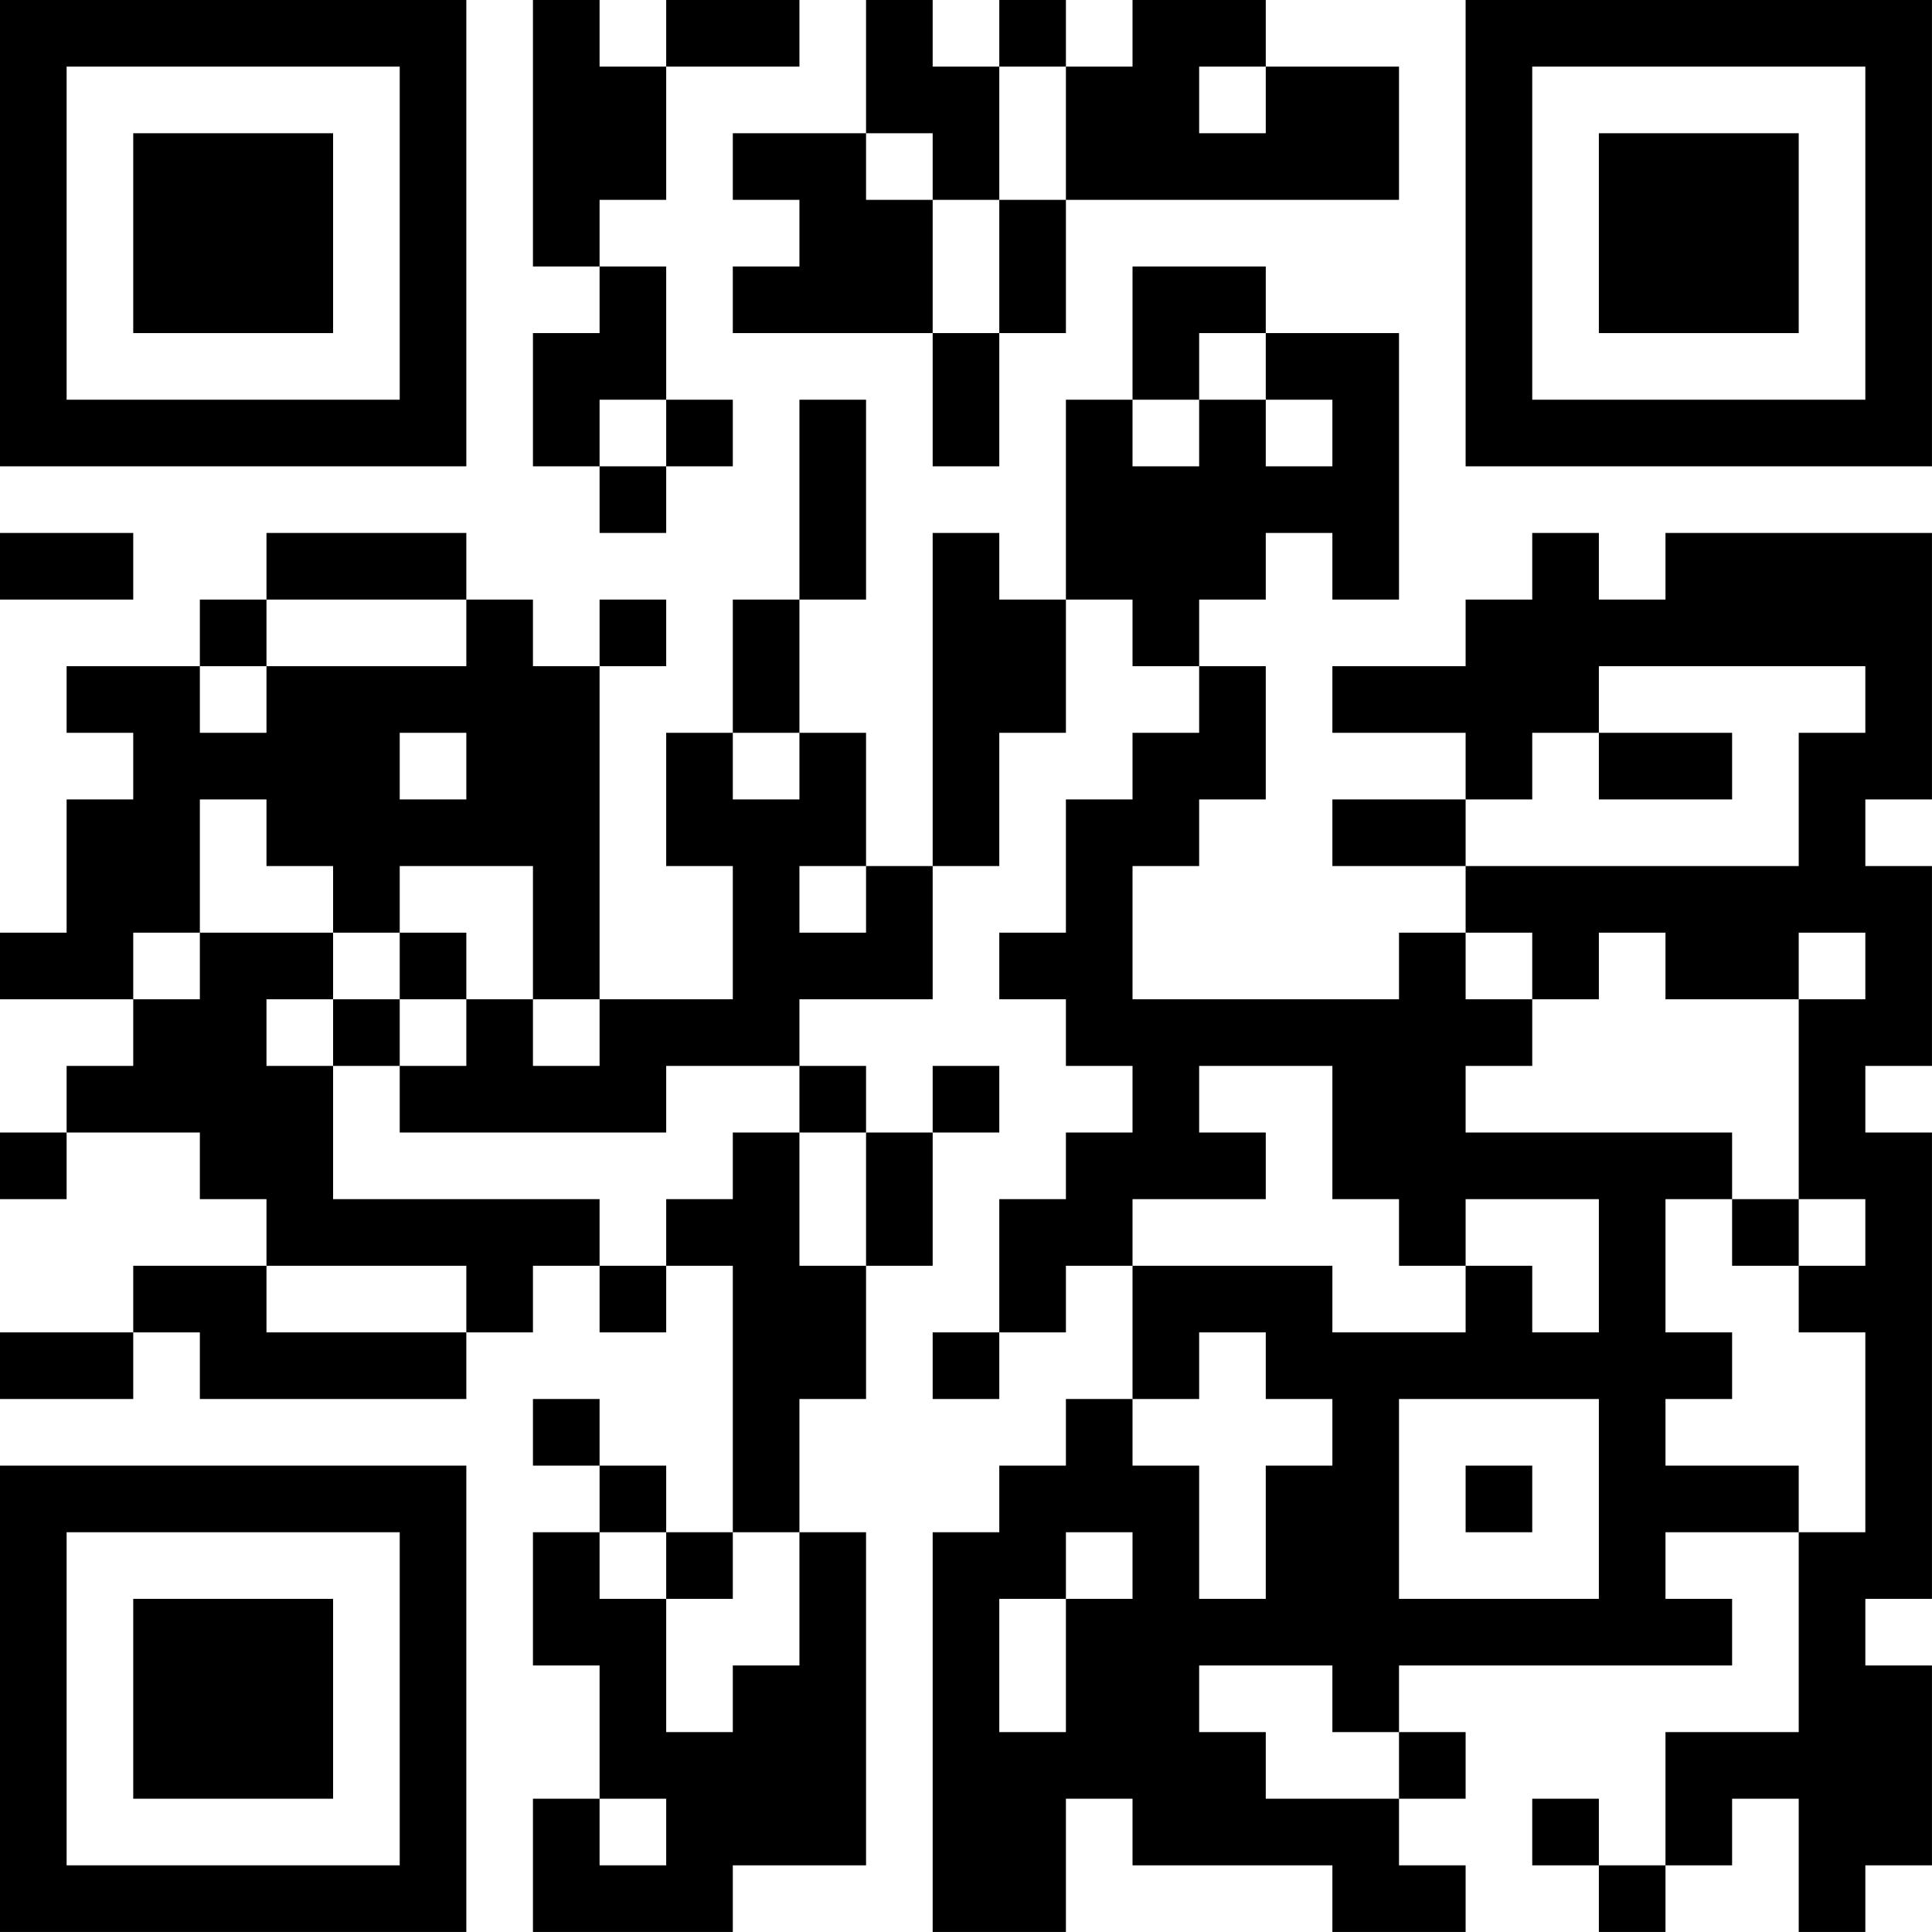
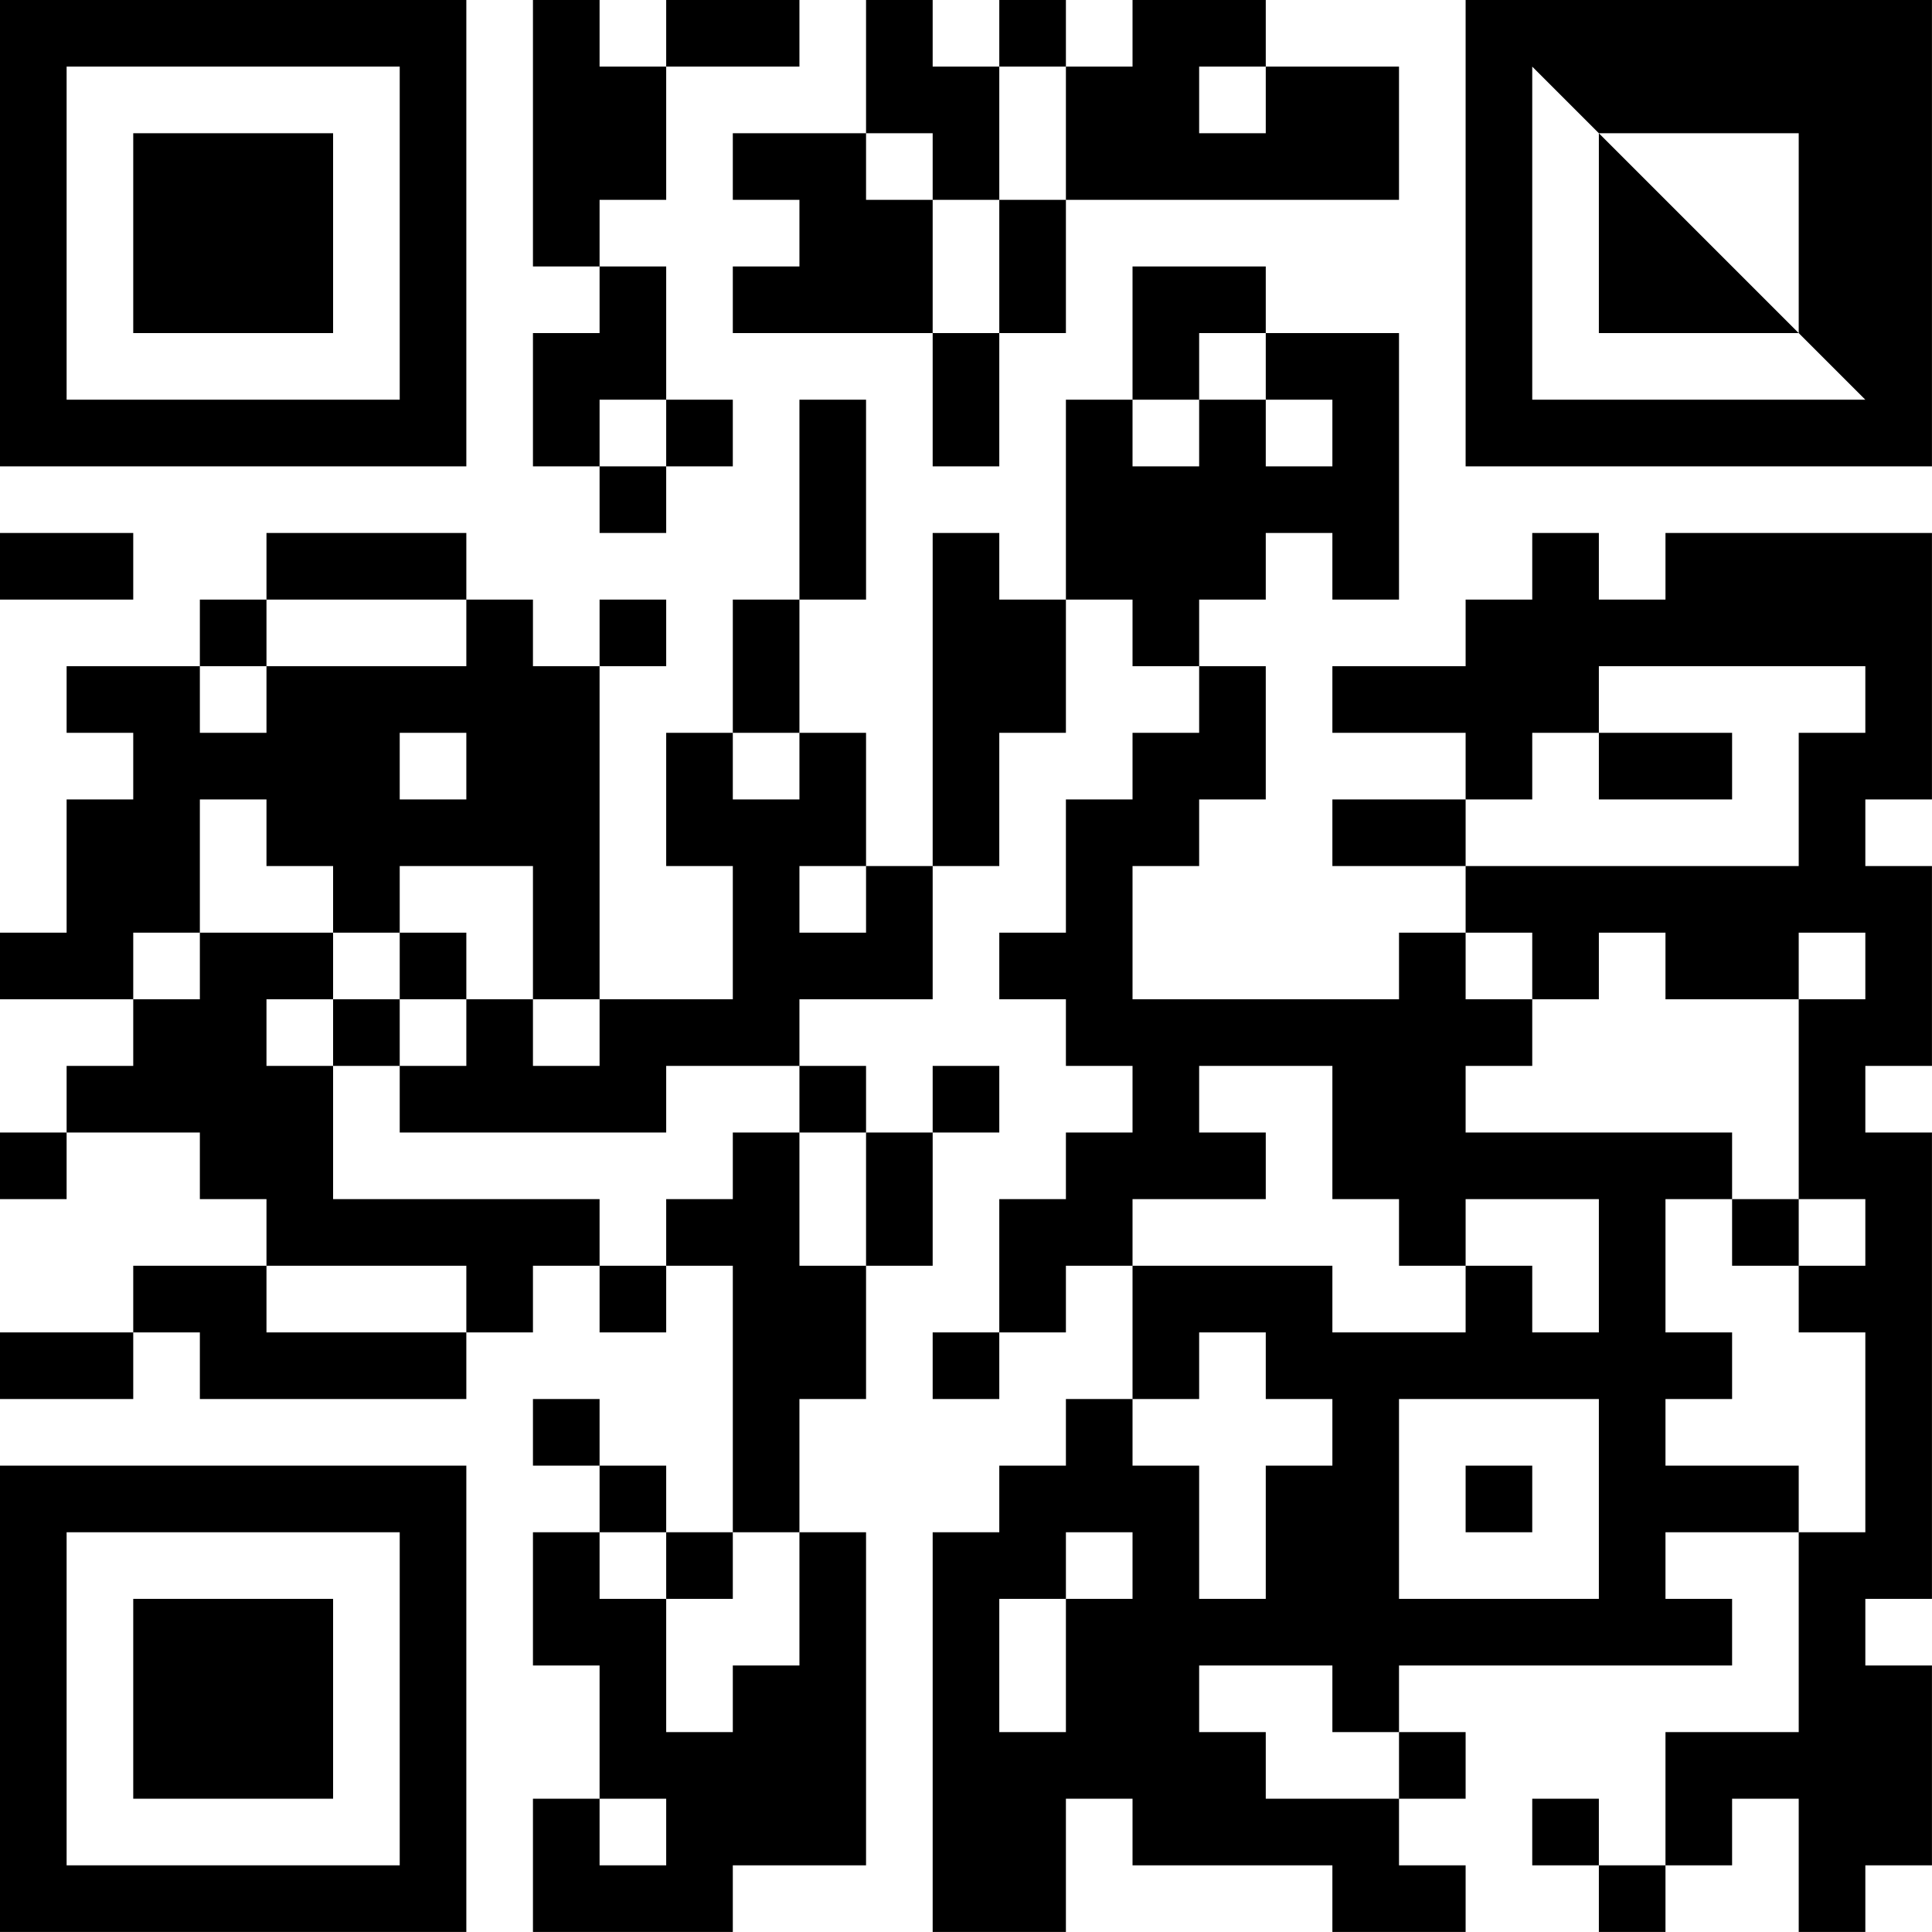
<svg xmlns="http://www.w3.org/2000/svg" version="1.1" width="500" height="500" viewBox="0 0 500 500">
-   <rect x="0" y="0" width="500" height="500" fill="#ffffff" />
  <g transform="scale(17.241)">
    <g transform="translate(0,0)">
-       <path fill-rule="evenodd" d="M8 0L8 4L9 4L9 5L8 5L8 7L9 7L9 8L10 8L10 7L11 7L11 6L10 6L10 4L9 4L9 3L10 3L10 1L12 1L12 0L10 0L10 1L9 1L9 0ZM13 0L13 2L11 2L11 3L12 3L12 4L11 4L11 5L14 5L14 7L15 7L15 5L16 5L16 3L21 3L21 1L19 1L19 0L17 0L17 1L16 1L16 0L15 0L15 1L14 1L14 0ZM15 1L15 3L14 3L14 2L13 2L13 3L14 3L14 5L15 5L15 3L16 3L16 1ZM18 1L18 2L19 2L19 1ZM17 4L17 6L16 6L16 9L15 9L15 8L14 8L14 13L13 13L13 11L12 11L12 9L13 9L13 6L12 6L12 9L11 9L11 11L10 11L10 13L11 13L11 15L9 15L9 10L10 10L10 9L9 9L9 10L8 10L8 9L7 9L7 8L4 8L4 9L3 9L3 10L1 10L1 11L2 11L2 12L1 12L1 14L0 14L0 15L2 15L2 16L1 16L1 17L0 17L0 18L1 18L1 17L3 17L3 18L4 18L4 19L2 19L2 20L0 20L0 21L2 21L2 20L3 20L3 21L7 21L7 20L8 20L8 19L9 19L9 20L10 20L10 19L11 19L11 23L10 23L10 22L9 22L9 21L8 21L8 22L9 22L9 23L8 23L8 25L9 25L9 27L8 27L8 29L11 29L11 28L13 28L13 23L12 23L12 21L13 21L13 19L14 19L14 17L15 17L15 16L14 16L14 17L13 17L13 16L12 16L12 15L14 15L14 13L15 13L15 11L16 11L16 9L17 9L17 10L18 10L18 11L17 11L17 12L16 12L16 14L15 14L15 15L16 15L16 16L17 16L17 17L16 17L16 18L15 18L15 20L14 20L14 21L15 21L15 20L16 20L16 19L17 19L17 21L16 21L16 22L15 22L15 23L14 23L14 29L16 29L16 27L17 27L17 28L20 28L20 29L22 29L22 28L21 28L21 27L22 27L22 26L21 26L21 25L26 25L26 24L25 24L25 23L27 23L27 26L25 26L25 28L24 28L24 27L23 27L23 28L24 28L24 29L25 29L25 28L26 28L26 27L27 27L27 29L28 29L28 28L29 28L29 25L28 25L28 24L29 24L29 17L28 17L28 16L29 16L29 13L28 13L28 12L29 12L29 8L25 8L25 9L24 9L24 8L23 8L23 9L22 9L22 10L20 10L20 11L22 11L22 12L20 12L20 13L22 13L22 14L21 14L21 15L17 15L17 13L18 13L18 12L19 12L19 10L18 10L18 9L19 9L19 8L20 8L20 9L21 9L21 5L19 5L19 4ZM18 5L18 6L17 6L17 7L18 7L18 6L19 6L19 7L20 7L20 6L19 6L19 5ZM9 6L9 7L10 7L10 6ZM0 8L0 9L2 9L2 8ZM4 9L4 10L3 10L3 11L4 11L4 10L7 10L7 9ZM24 10L24 11L23 11L23 12L22 12L22 13L27 13L27 11L28 11L28 10ZM6 11L6 12L7 12L7 11ZM11 11L11 12L12 12L12 11ZM24 11L24 12L26 12L26 11ZM3 12L3 14L2 14L2 15L3 15L3 14L5 14L5 15L4 15L4 16L5 16L5 18L9 18L9 19L10 19L10 18L11 18L11 17L12 17L12 19L13 19L13 17L12 17L12 16L10 16L10 17L6 17L6 16L7 16L7 15L8 15L8 16L9 16L9 15L8 15L8 13L6 13L6 14L5 14L5 13L4 13L4 12ZM12 13L12 14L13 14L13 13ZM6 14L6 15L5 15L5 16L6 16L6 15L7 15L7 14ZM22 14L22 15L23 15L23 16L22 16L22 17L26 17L26 18L25 18L25 20L26 20L26 21L25 21L25 22L27 22L27 23L28 23L28 20L27 20L27 19L28 19L28 18L27 18L27 15L28 15L28 14L27 14L27 15L25 15L25 14L24 14L24 15L23 15L23 14ZM18 16L18 17L19 17L19 18L17 18L17 19L20 19L20 20L22 20L22 19L23 19L23 20L24 20L24 18L22 18L22 19L21 19L21 18L20 18L20 16ZM26 18L26 19L27 19L27 18ZM4 19L4 20L7 20L7 19ZM18 20L18 21L17 21L17 22L18 22L18 24L19 24L19 22L20 22L20 21L19 21L19 20ZM21 21L21 24L24 24L24 21ZM22 22L22 23L23 23L23 22ZM9 23L9 24L10 24L10 26L11 26L11 25L12 25L12 23L11 23L11 24L10 24L10 23ZM16 23L16 24L15 24L15 26L16 26L16 24L17 24L17 23ZM18 25L18 26L19 26L19 27L21 27L21 26L20 26L20 25ZM9 27L9 28L10 28L10 27ZM0 0L0 7L7 7L7 0ZM1 1L1 6L6 6L6 1ZM2 2L2 5L5 5L5 2ZM22 0L22 7L29 7L29 0ZM23 1L23 6L28 6L28 1ZM24 2L24 5L27 5L27 2ZM0 22L0 29L7 29L7 22ZM1 23L1 28L6 28L6 23ZM2 24L2 27L5 27L5 24Z" fill="#000000" />
+       <path fill-rule="evenodd" d="M8 0L8 4L9 4L9 5L8 5L8 7L9 7L9 8L10 8L10 7L11 7L11 6L10 6L10 4L9 4L9 3L10 3L10 1L12 1L12 0L10 0L10 1L9 1L9 0ZM13 0L13 2L11 2L11 3L12 3L12 4L11 4L11 5L14 5L14 7L15 7L15 5L16 5L16 3L21 3L21 1L19 1L19 0L17 0L17 1L16 1L16 0L15 0L15 1L14 1L14 0ZM15 1L15 3L14 3L14 2L13 2L13 3L14 3L14 5L15 5L15 3L16 3L16 1ZM18 1L18 2L19 2L19 1ZM17 4L17 6L16 6L16 9L15 9L15 8L14 8L14 13L13 13L13 11L12 11L12 9L13 9L13 6L12 6L12 9L11 9L11 11L10 11L10 13L11 13L11 15L9 15L9 10L10 10L10 9L9 9L9 10L8 10L8 9L7 9L7 8L4 8L4 9L3 9L3 10L1 10L1 11L2 11L2 12L1 12L1 14L0 14L0 15L2 15L2 16L1 16L1 17L0 17L0 18L1 18L1 17L3 17L3 18L4 18L4 19L2 19L2 20L0 20L0 21L2 21L2 20L3 20L3 21L7 21L7 20L8 20L8 19L9 19L9 20L10 20L10 19L11 19L11 23L10 23L10 22L9 22L9 21L8 21L8 22L9 22L9 23L8 23L8 25L9 25L9 27L8 27L8 29L11 29L11 28L13 28L13 23L12 23L12 21L13 21L13 19L14 19L14 17L15 17L15 16L14 16L14 17L13 17L13 16L12 16L12 15L14 15L14 13L15 13L15 11L16 11L16 9L17 9L17 10L18 10L18 11L17 11L17 12L16 12L16 14L15 14L15 15L16 15L16 16L17 16L17 17L16 17L16 18L15 18L15 20L14 20L14 21L15 21L15 20L16 20L16 19L17 19L17 21L16 21L16 22L15 22L15 23L14 23L14 29L16 29L16 27L17 27L17 28L20 28L20 29L22 29L22 28L21 28L21 27L22 27L22 26L21 26L21 25L26 25L26 24L25 24L25 23L27 23L27 26L25 26L25 28L24 28L24 27L23 27L23 28L24 28L24 29L25 29L25 28L26 28L26 27L27 27L27 29L28 29L28 28L29 28L29 25L28 25L28 24L29 24L29 17L28 17L28 16L29 16L29 13L28 13L28 12L29 12L29 8L25 8L25 9L24 9L24 8L23 8L23 9L22 9L22 10L20 10L20 11L22 11L22 12L20 12L20 13L22 13L22 14L21 14L21 15L17 15L17 13L18 13L18 12L19 12L19 10L18 10L18 9L19 9L19 8L20 8L20 9L21 9L21 5L19 5L19 4ZM18 5L18 6L17 6L17 7L18 7L18 6L19 6L19 7L20 7L20 6L19 6L19 5ZM9 6L9 7L10 7L10 6ZM0 8L0 9L2 9L2 8ZM4 9L4 10L3 10L3 11L4 11L4 10L7 10L7 9ZM24 10L24 11L23 11L23 12L22 12L22 13L27 13L27 11L28 11L28 10ZM6 11L6 12L7 12L7 11ZM11 11L11 12L12 12L12 11ZM24 11L24 12L26 12L26 11ZM3 12L3 14L2 14L2 15L3 15L3 14L5 14L5 15L4 15L4 16L5 16L5 18L9 18L9 19L10 19L10 18L11 18L11 17L12 17L12 19L13 19L13 17L12 17L12 16L10 16L10 17L6 17L6 16L7 16L7 15L8 15L8 16L9 16L9 15L8 15L8 13L6 13L6 14L5 14L5 13L4 13L4 12ZM12 13L12 14L13 14L13 13ZM6 14L6 15L5 15L5 16L6 16L6 15L7 15L7 14ZM22 14L22 15L23 15L23 16L22 16L22 17L26 17L26 18L25 18L25 20L26 20L26 21L25 21L25 22L27 22L27 23L28 23L28 20L27 20L27 19L28 19L28 18L27 18L27 15L28 15L28 14L27 14L27 15L25 15L25 14L24 14L24 15L23 15L23 14ZM18 16L18 17L19 17L19 18L17 18L17 19L20 19L20 20L22 20L22 19L23 19L23 20L24 20L24 18L22 18L22 19L21 19L21 18L20 18L20 16ZM26 18L26 19L27 19L27 18ZM4 19L4 20L7 20L7 19ZM18 20L18 21L17 21L17 22L18 22L18 24L19 24L19 22L20 22L20 21L19 21L19 20ZM21 21L21 24L24 24L24 21ZM22 22L22 23L23 23L23 22ZM9 23L9 24L10 24L10 26L11 26L11 25L12 25L12 23L11 23L11 24L10 24L10 23ZM16 23L16 24L15 24L15 26L16 26L16 24L17 24L17 23ZM18 25L18 26L19 26L19 27L21 27L21 26L20 26L20 25ZM9 27L9 28L10 28L10 27ZM0 0L0 7L7 7L7 0ZM1 1L1 6L6 6L6 1ZM2 2L2 5L5 5L5 2ZM22 0L22 7L29 7L29 0ZM23 1L23 6L28 6ZM24 2L24 5L27 5L27 2ZM0 22L0 29L7 29L7 22ZM1 23L1 28L6 28L6 23ZM2 24L2 27L5 27L5 24Z" fill="#000000" />
    </g>
  </g>
</svg>